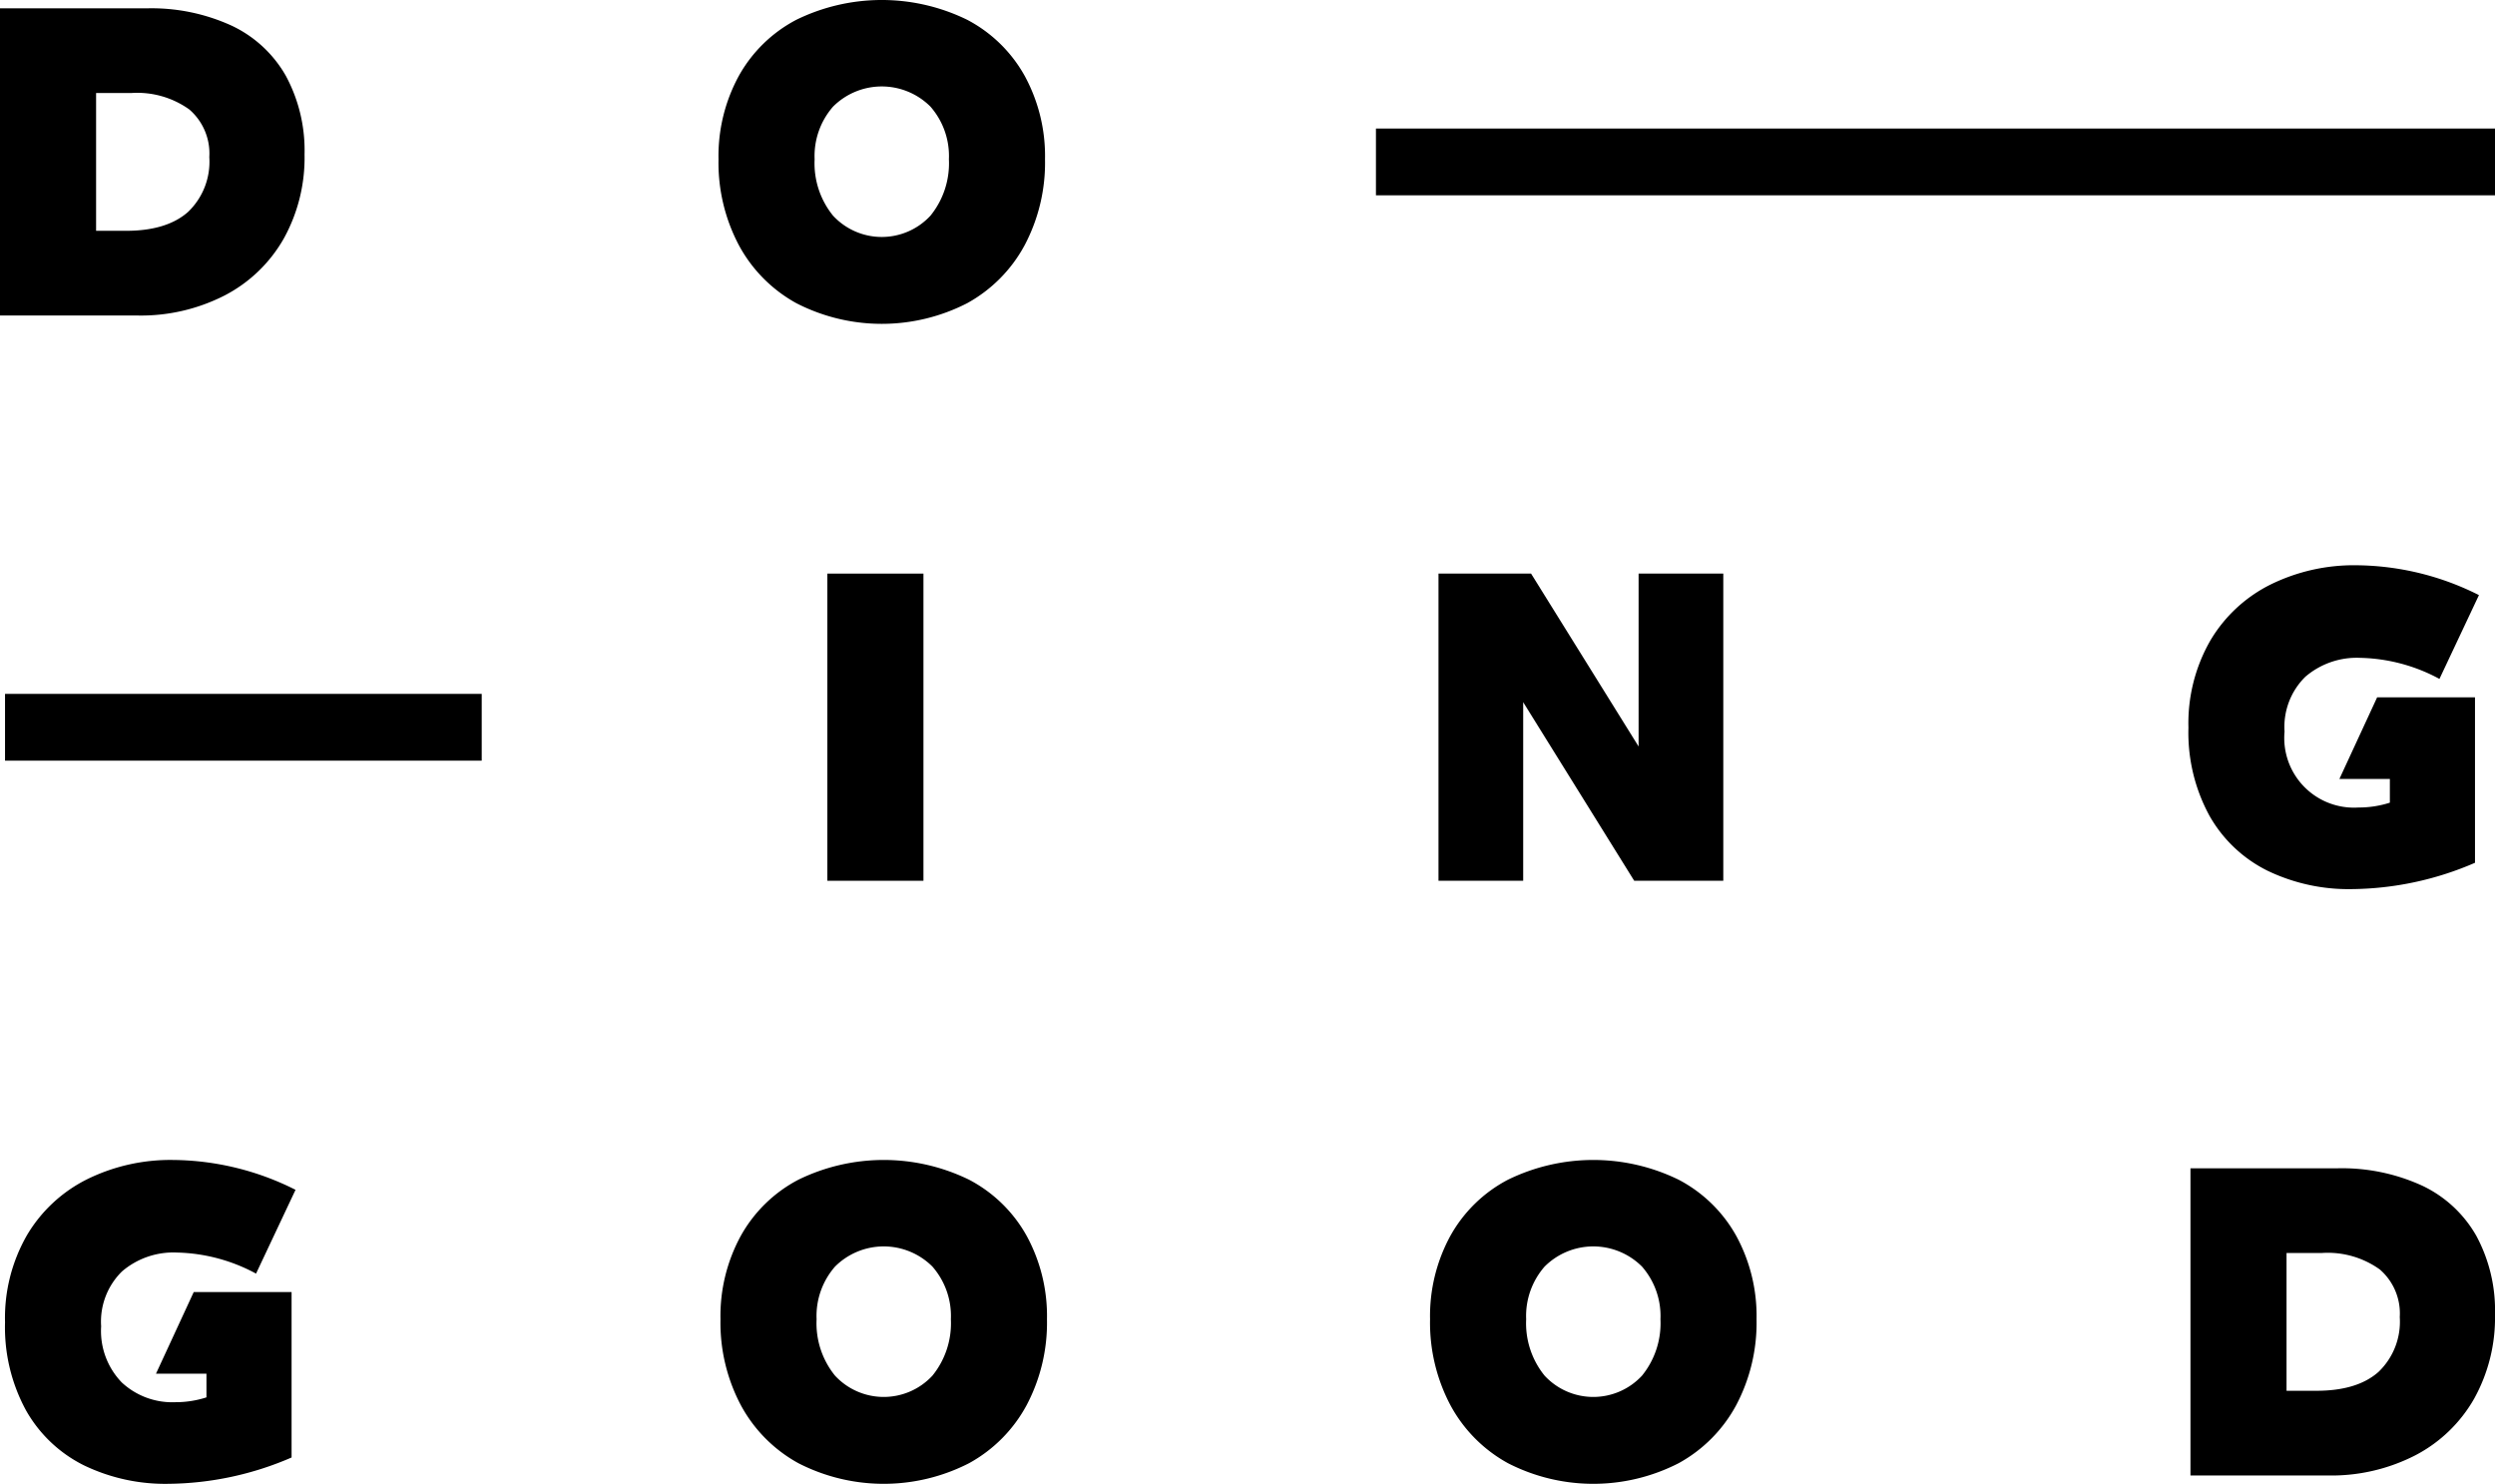
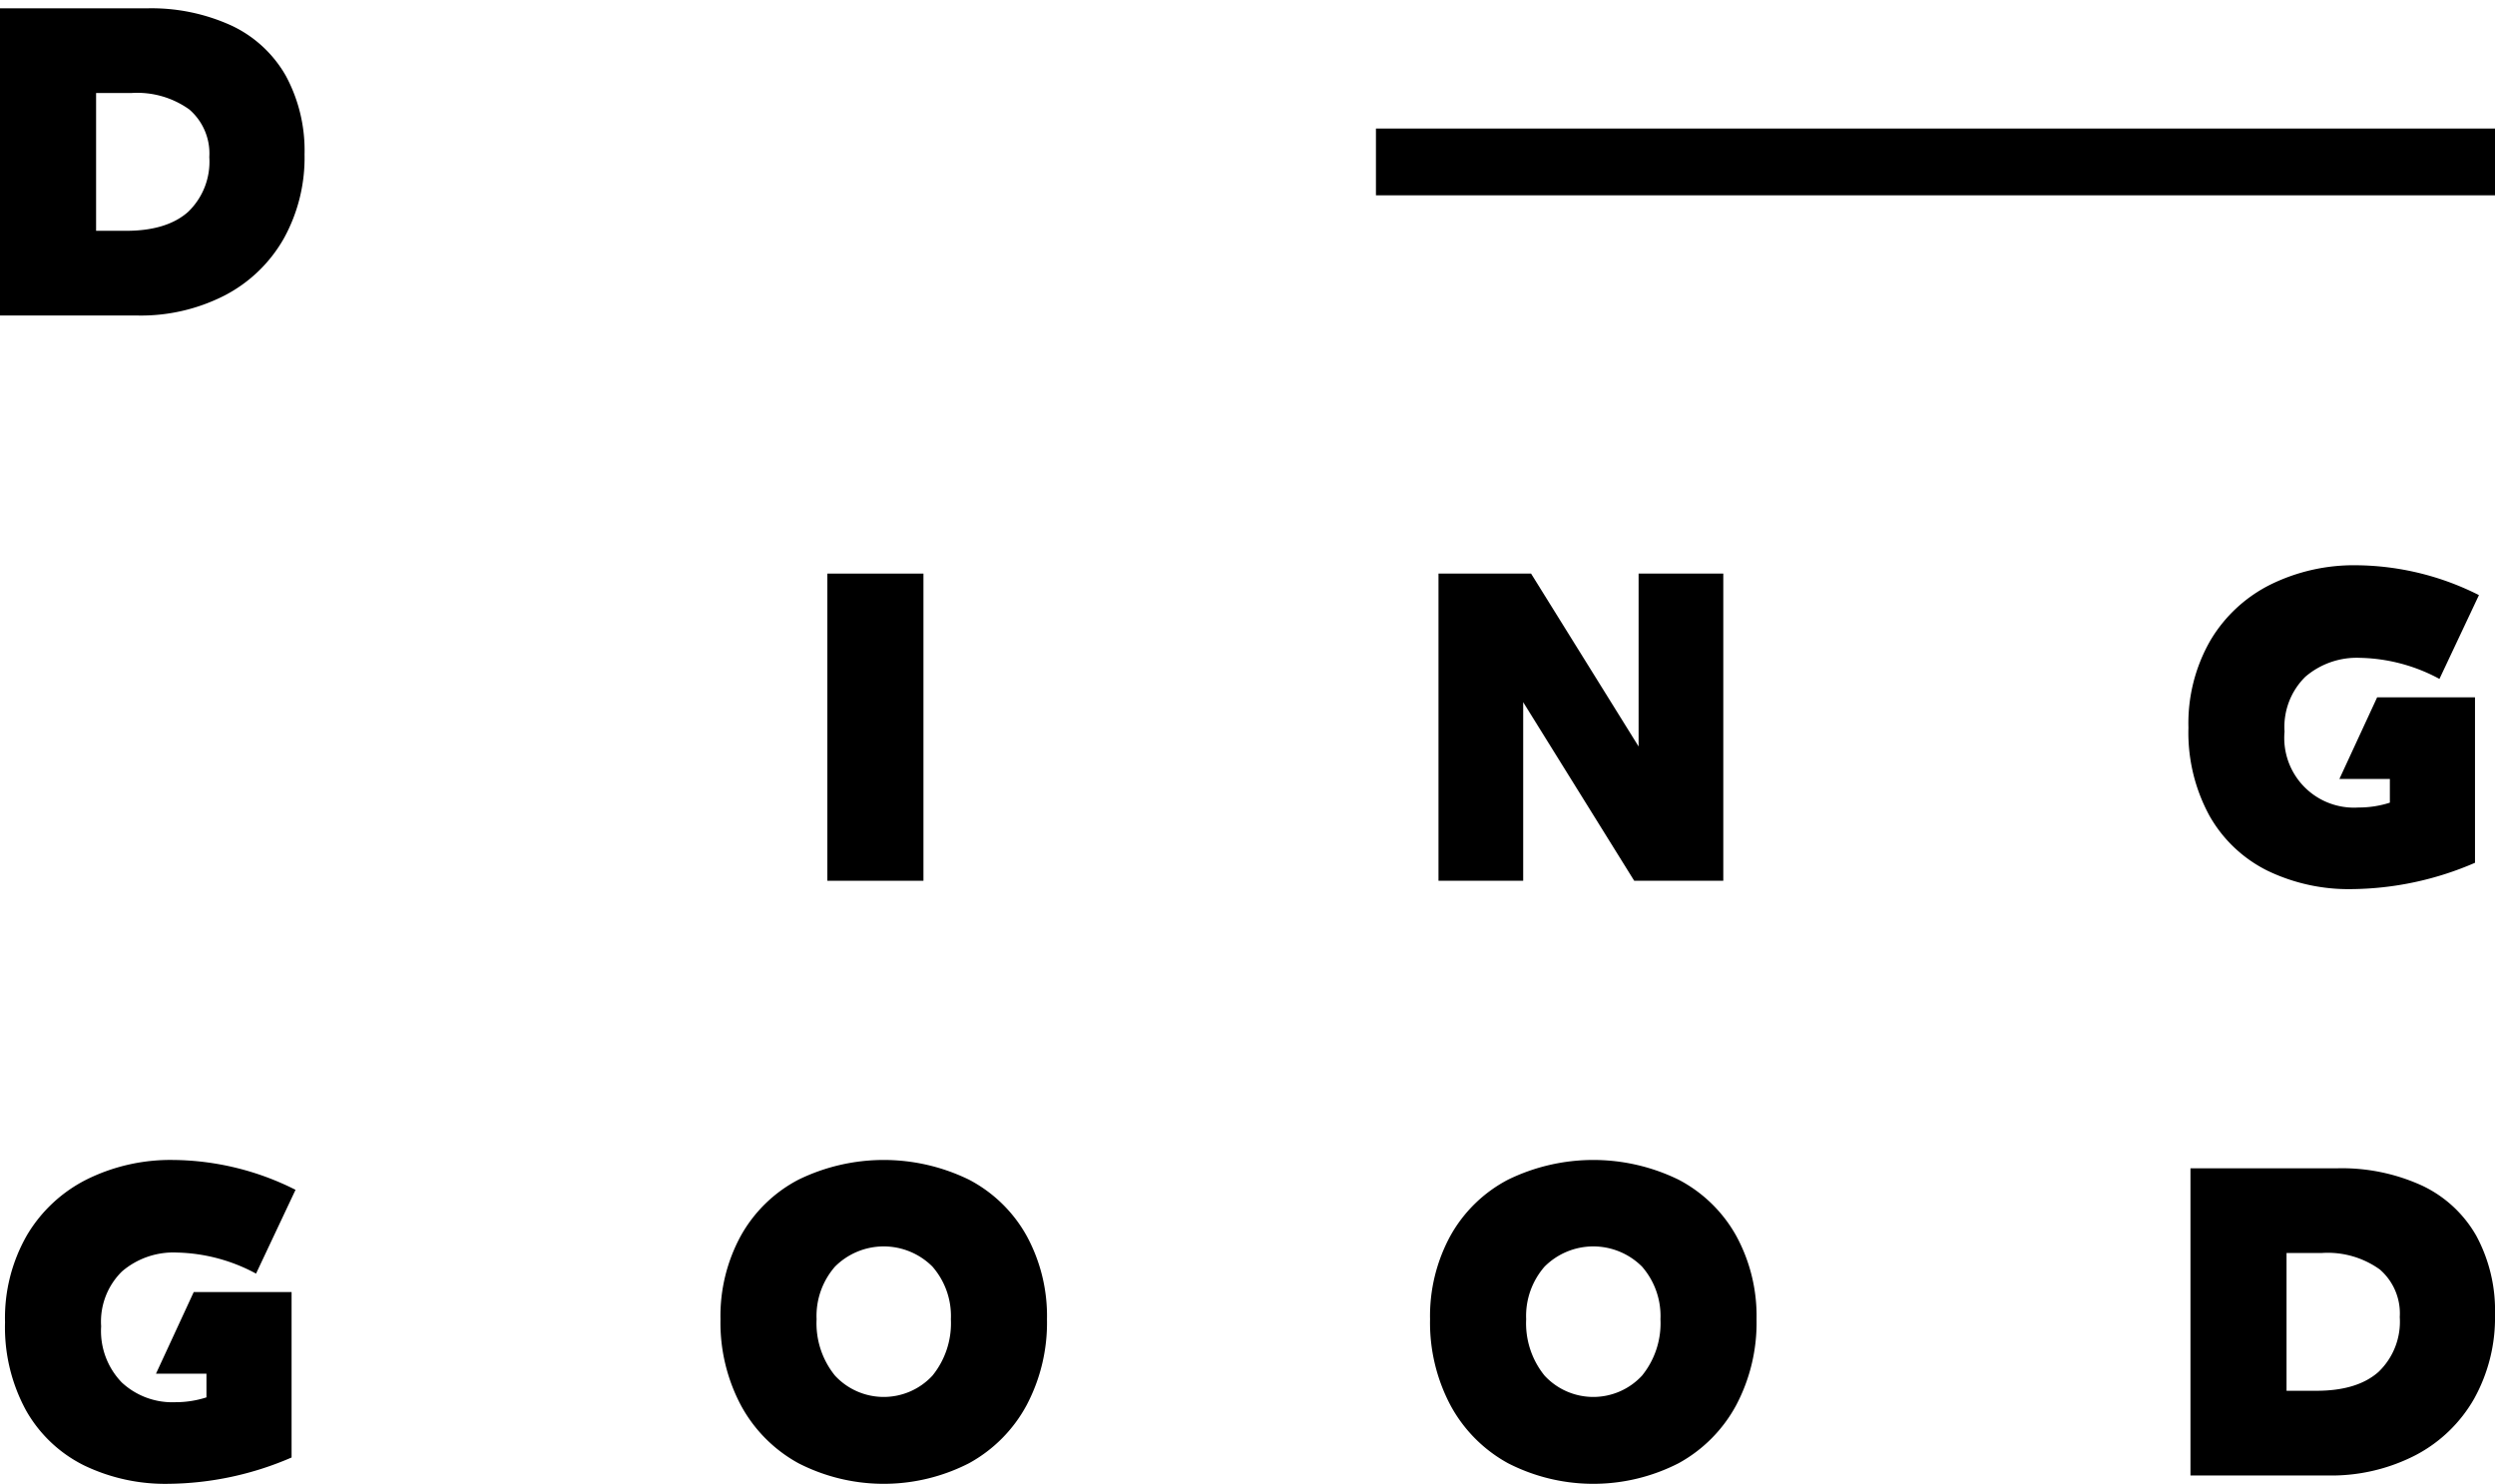
<svg xmlns="http://www.w3.org/2000/svg" width="261.54" height="155.545" viewBox="0 0 261.54 155.545">
  <title>about-us_mma</title>
  <path d="M86.728,60.129H96.801v32.2H86.728Z" />
  <path d="M180.645,60.129v32.2h-9.338L159.669,73.607V92.329H150.791V60.129h9.705l11.271,18.124v-18.124Z" />
  <path d="M249.185,73.101h10.258v17.342a33.144,33.144,0,0,1-12.88,2.76,19.593,19.593,0,0,1-8.878-1.932,14.255,14.255,0,0,1-6.072-5.75,18.182,18.182,0,0,1-2.208-9.246,17.4,17.4,0,0,1,2.323-9.177,15.196,15.196,0,0,1,6.325-5.842,19.778,19.778,0,0,1,8.97-2.001,28.969,28.969,0,0,1,12.834,3.128L255.717,71.169a18.222,18.222,0,0,0-8.28-2.208,8.279,8.279,0,0,0-5.773,1.978,7.363,7.363,0,0,0-2.185,5.75,7.305,7.305,0,0,0,7.774,7.958,10.53,10.53,0,0,0,3.266-.506V81.657h-5.29Z" />
  <path d="M20.308,135.443H30.565v17.342a33.151,33.151,0,0,1-12.88,2.76A19.593,19.593,0,0,1,8.808,153.613a14.255,14.255,0,0,1-6.072-5.75,18.182,18.182,0,0,1-2.208-9.246,17.398,17.398,0,0,1,2.323-9.177,15.197,15.197,0,0,1,6.325-5.843,19.778,19.778,0,0,1,8.97-2.001,28.963,28.963,0,0,1,12.834,3.129l-4.14,8.785a18.222,18.222,0,0,0-8.28-2.208,8.277,8.277,0,0,0-5.773,1.979,7.362,7.362,0,0,0-2.185,5.75,7.762,7.762,0,0,0,2.162,5.888A7.779,7.779,0,0,0,18.376,146.989a10.53,10.53,0,0,0,3.266-.506v-2.484h-5.29Z" />
  <path d="M83.69,153.383a15.099,15.099,0,0,1-6.025-6.071,18.477,18.477,0,0,1-2.14-9.017A17.534,17.534,0,0,1,77.665,129.532a14.699,14.699,0,0,1,6.025-5.865,20.369,20.369,0,0,1,17.895,0,14.705,14.705,0,0,1,6.025,5.865,17.544,17.544,0,0,1,2.14,8.763,18.487,18.487,0,0,1-2.14,9.017,15.105,15.105,0,0,1-6.025,6.071,19.594,19.594,0,0,1-17.895,0Zm14.053-9.177a8.71,8.71,0,0,0,1.933-5.911,7.869,7.869,0,0,0-1.933-5.52,7.218,7.218,0,0,0-10.212,0,7.868,7.868,0,0,0-1.932,5.52,8.71,8.71,0,0,0,1.932,5.911,6.957,6.957,0,0,0,10.212,0Z" />
  <path d="M158.072,153.383a15.099,15.099,0,0,1-6.025-6.071,18.477,18.477,0,0,1-2.14-9.017,17.534,17.534,0,0,1,2.14-8.763,14.699,14.699,0,0,1,6.025-5.865,20.369,20.369,0,0,1,17.895,0,14.705,14.705,0,0,1,6.025,5.865,17.544,17.544,0,0,1,2.14,8.763,18.487,18.487,0,0,1-2.14,9.017,15.105,15.105,0,0,1-6.025,6.071,19.594,19.594,0,0,1-17.895,0Zm14.053-9.177a8.71,8.71,0,0,0,1.933-5.911,7.869,7.869,0,0,0-1.933-5.52,7.218,7.218,0,0,0-10.212,0,7.868,7.868,0,0,0-1.932,5.52,8.71,8.71,0,0,0,1.932,5.911,6.957,6.957,0,0,0,10.212,0Z" />
  <path d="M253.903,124.288a12.798,12.798,0,0,1,5.682,5.267,16.448,16.448,0,0,1,1.955,8.234,17.472,17.472,0,0,1-2.186,8.832,15.122,15.122,0,0,1-6.164,5.934,19.246,19.246,0,0,1-9.177,2.116H229.616V122.47h15.363A20.186,20.186,0,0,1,253.903,124.288Zm-4.576,19.527a7.283,7.283,0,0,0,2.23-5.75,6.097,6.097,0,0,0-2.093-4.991,9.373,9.373,0,0,0-6.095-1.725h-3.681v14.443h3.128Q247.096,145.793,249.327,143.815Z" />
-   <rect x="0.527" y="72.738" width="49.969" height="7" />
  <rect x="144.234" y="13.474" width="117.306" height="7" />
  <path d="M24.287,2.691A12.796,12.796,0,0,1,29.969,7.958a16.447,16.447,0,0,1,1.955,8.234,17.473,17.473,0,0,1-2.186,8.832,15.125,15.125,0,0,1-6.164,5.934,19.246,19.246,0,0,1-9.177,2.116H0V.874H15.363A20.179,20.179,0,0,1,24.287,2.691ZM19.711,22.218a7.283,7.283,0,0,0,2.23-5.75,6.097,6.097,0,0,0-2.093-4.991,9.376,9.376,0,0,0-6.095-1.725H10.073V24.196h3.128Q17.48,24.196,19.711,22.218Z" />
-   <path d="M83.484,31.786a15.101,15.101,0,0,1-6.025-6.072,18.476,18.476,0,0,1-2.14-9.016A17.534,17.534,0,0,1,77.459,7.935a14.701,14.701,0,0,1,6.025-5.865,20.369,20.369,0,0,1,17.895,0,14.707,14.707,0,0,1,6.025,5.865,17.545,17.545,0,0,1,2.14,8.763,18.487,18.487,0,0,1-2.14,9.016,15.107,15.107,0,0,1-6.025,6.072,19.594,19.594,0,0,1-17.895,0Zm14.053-9.177a8.711,8.711,0,0,0,1.933-5.911,7.869,7.869,0,0,0-1.933-5.52,7.218,7.218,0,0,0-10.212,0,7.869,7.869,0,0,0-1.932,5.52,8.711,8.711,0,0,0,1.932,5.911,6.958,6.958,0,0,0,10.212,0Z" />
</svg>